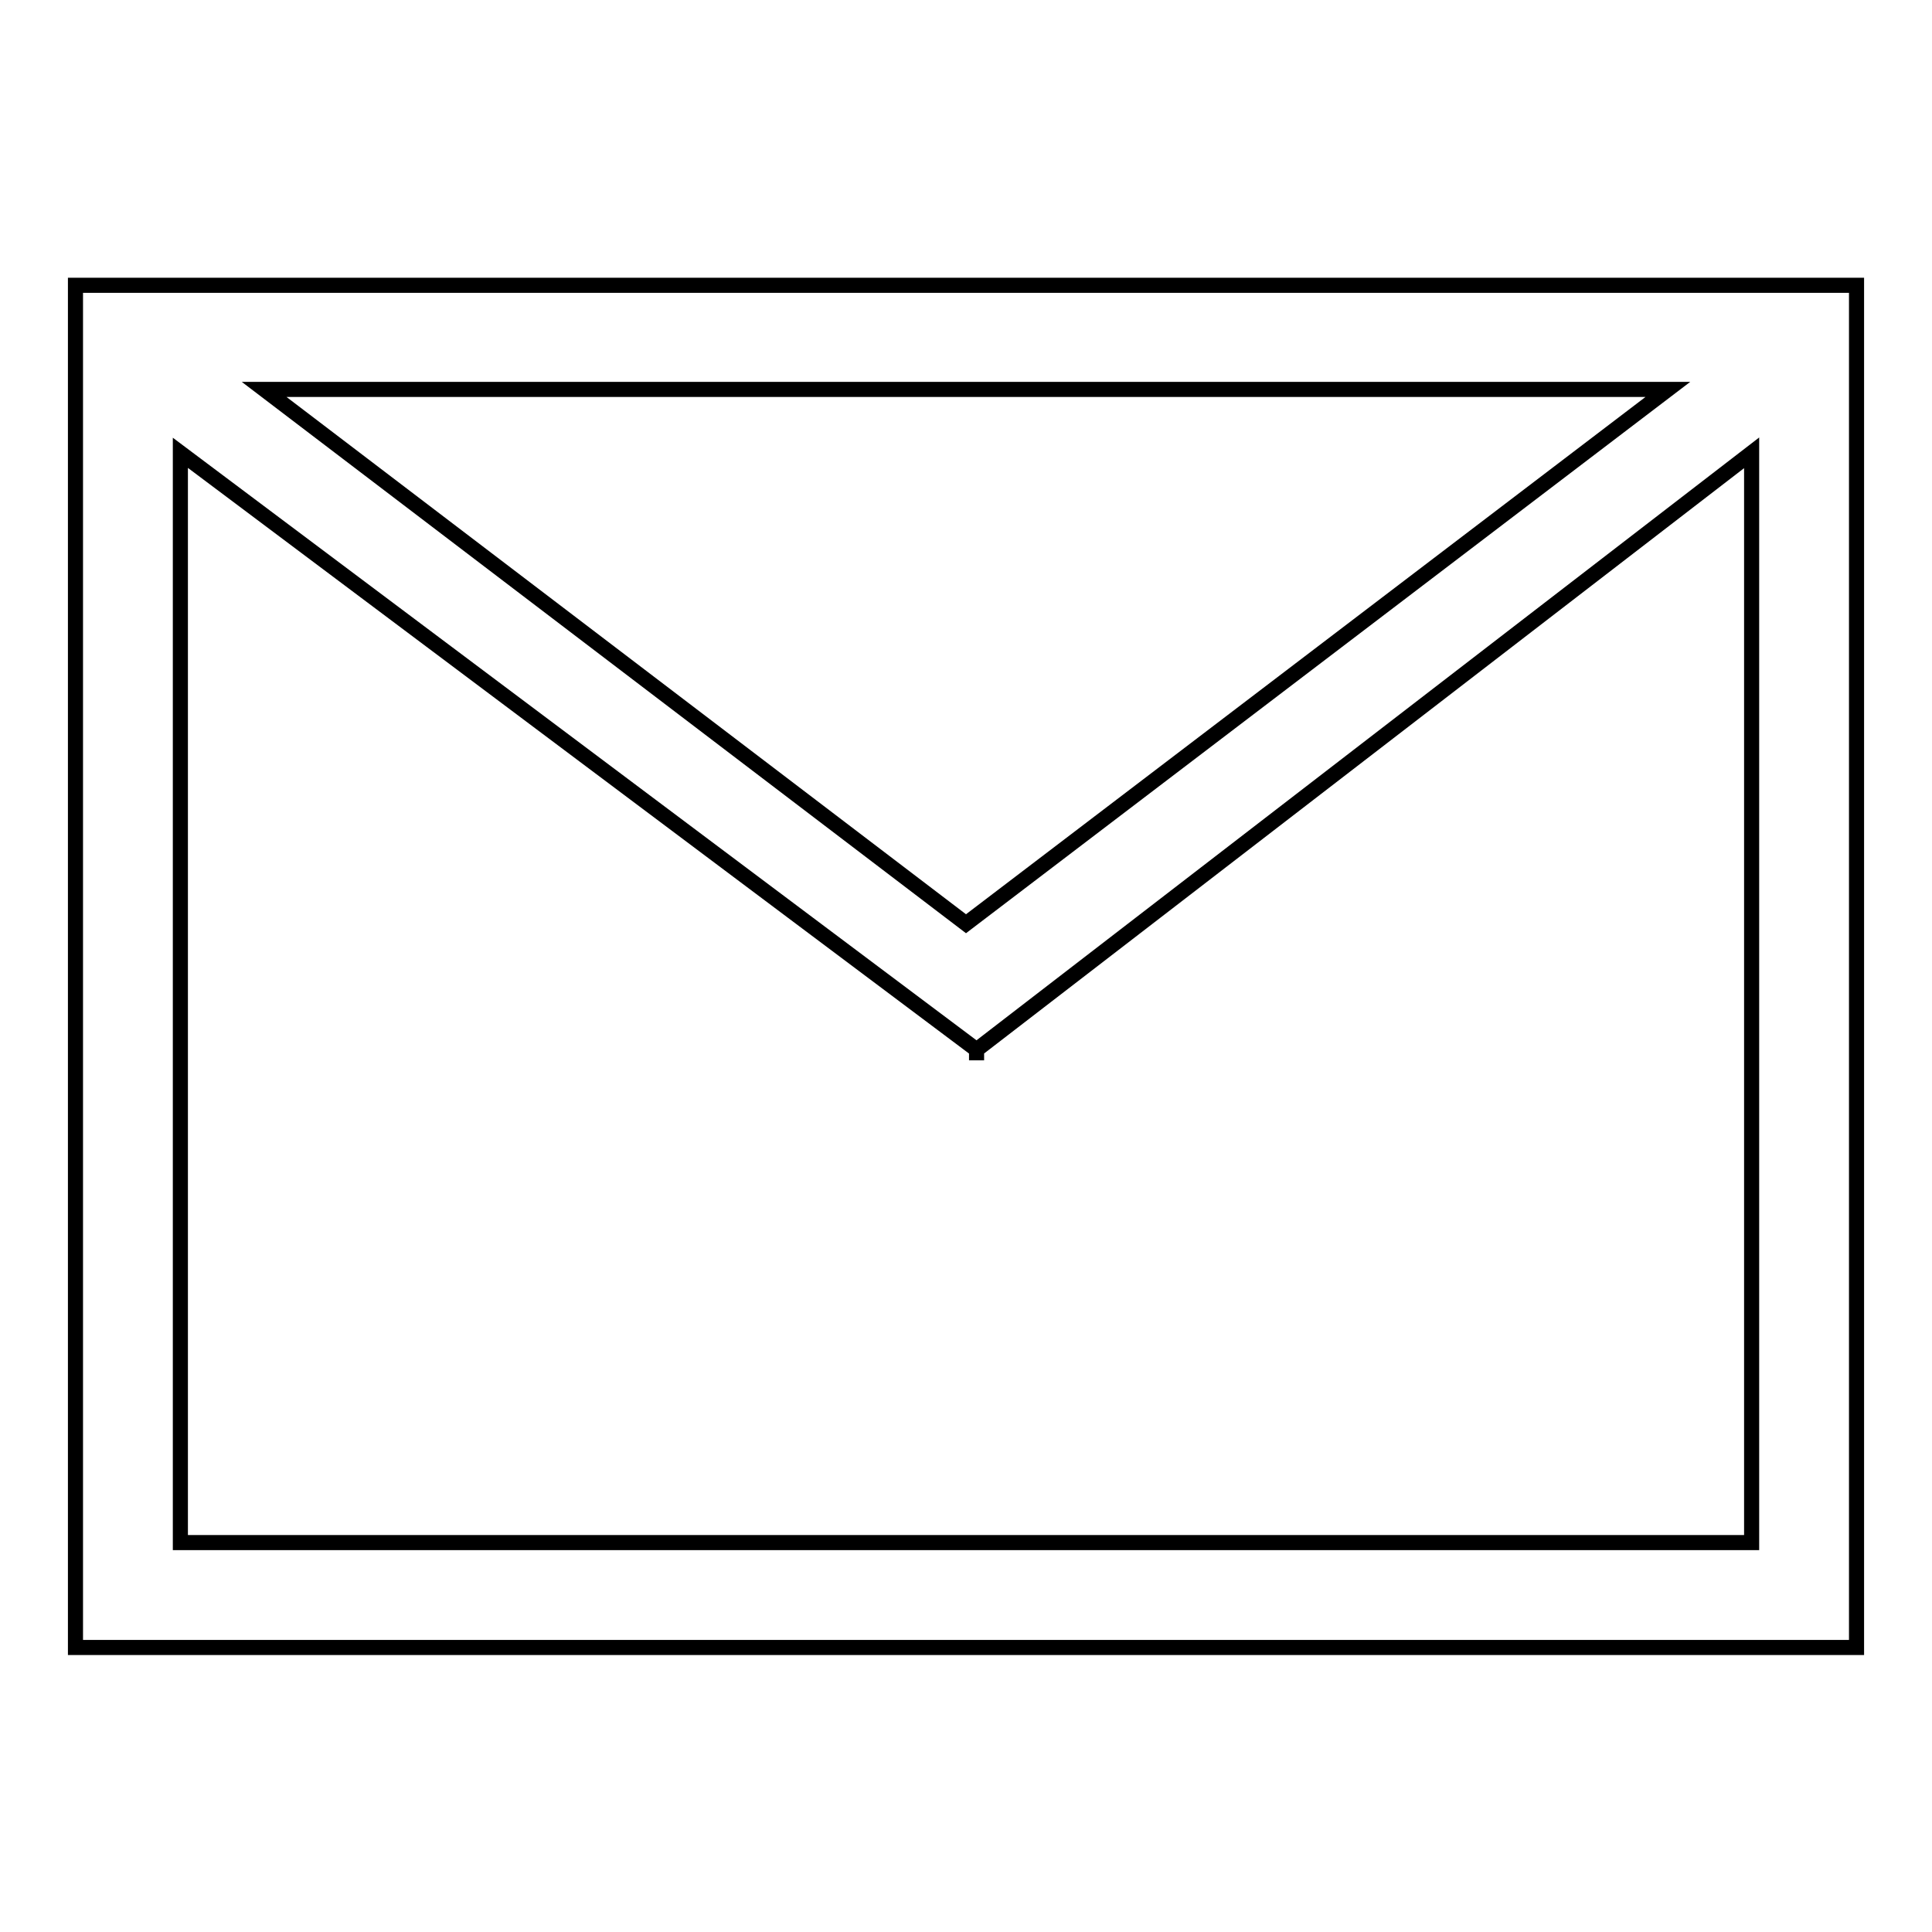
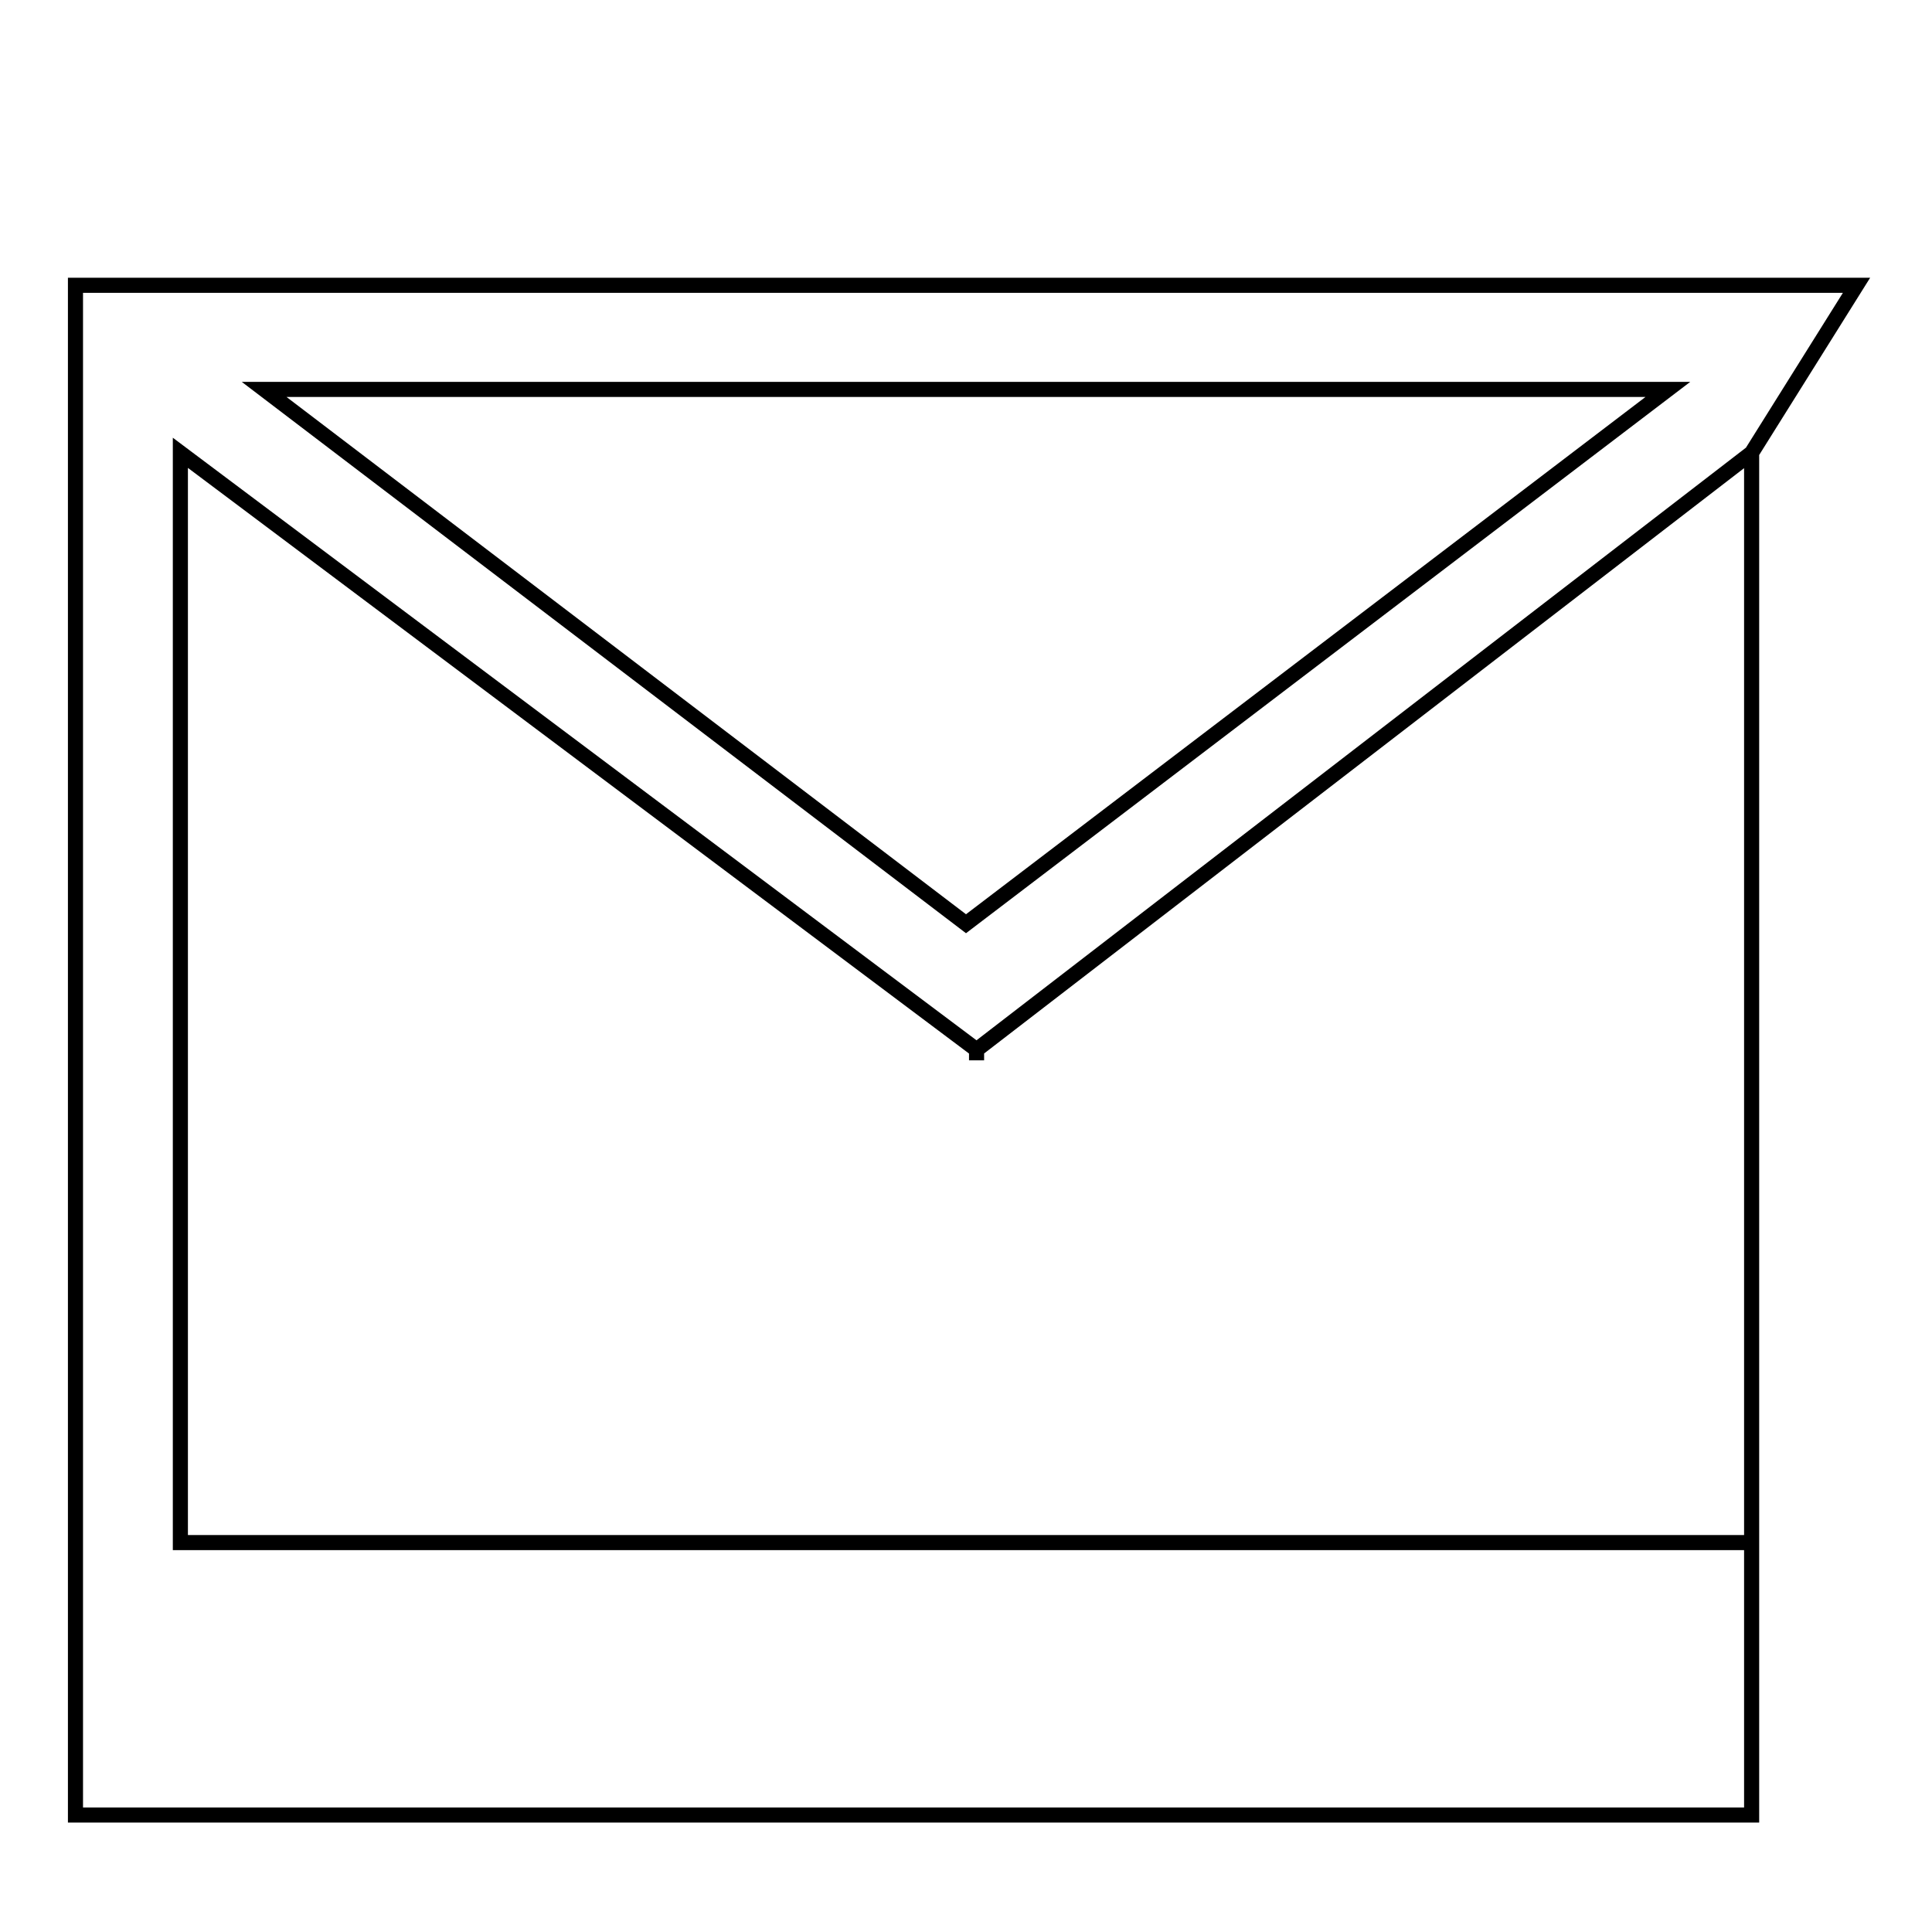
<svg xmlns="http://www.w3.org/2000/svg" version="1.1" x="0px" y="0px" viewBox="0 0 256 256" enable-background="new 0 0 256 256" xml:space="preserve">
  <g>
-     <path stroke-width="2" fill-opacity="0" stroke="#000000" d="M221,51.6H35l93,70.8L221,51.6z M232.1,60l-102.7,79.1v1.4v-1.4L23.9,60v144.4h208.2V60L232.1,60z  M246,37.8v180.5H10V37.8H246z" />
+     <path stroke-width="2" fill-opacity="0" stroke="#000000" d="M221,51.6H35l93,70.8L221,51.6z M232.1,60l-102.7,79.1v1.4v-1.4L23.9,60v144.4h208.2V60L232.1,60z  v180.5H10V37.8H246z" />
  </g>
</svg>